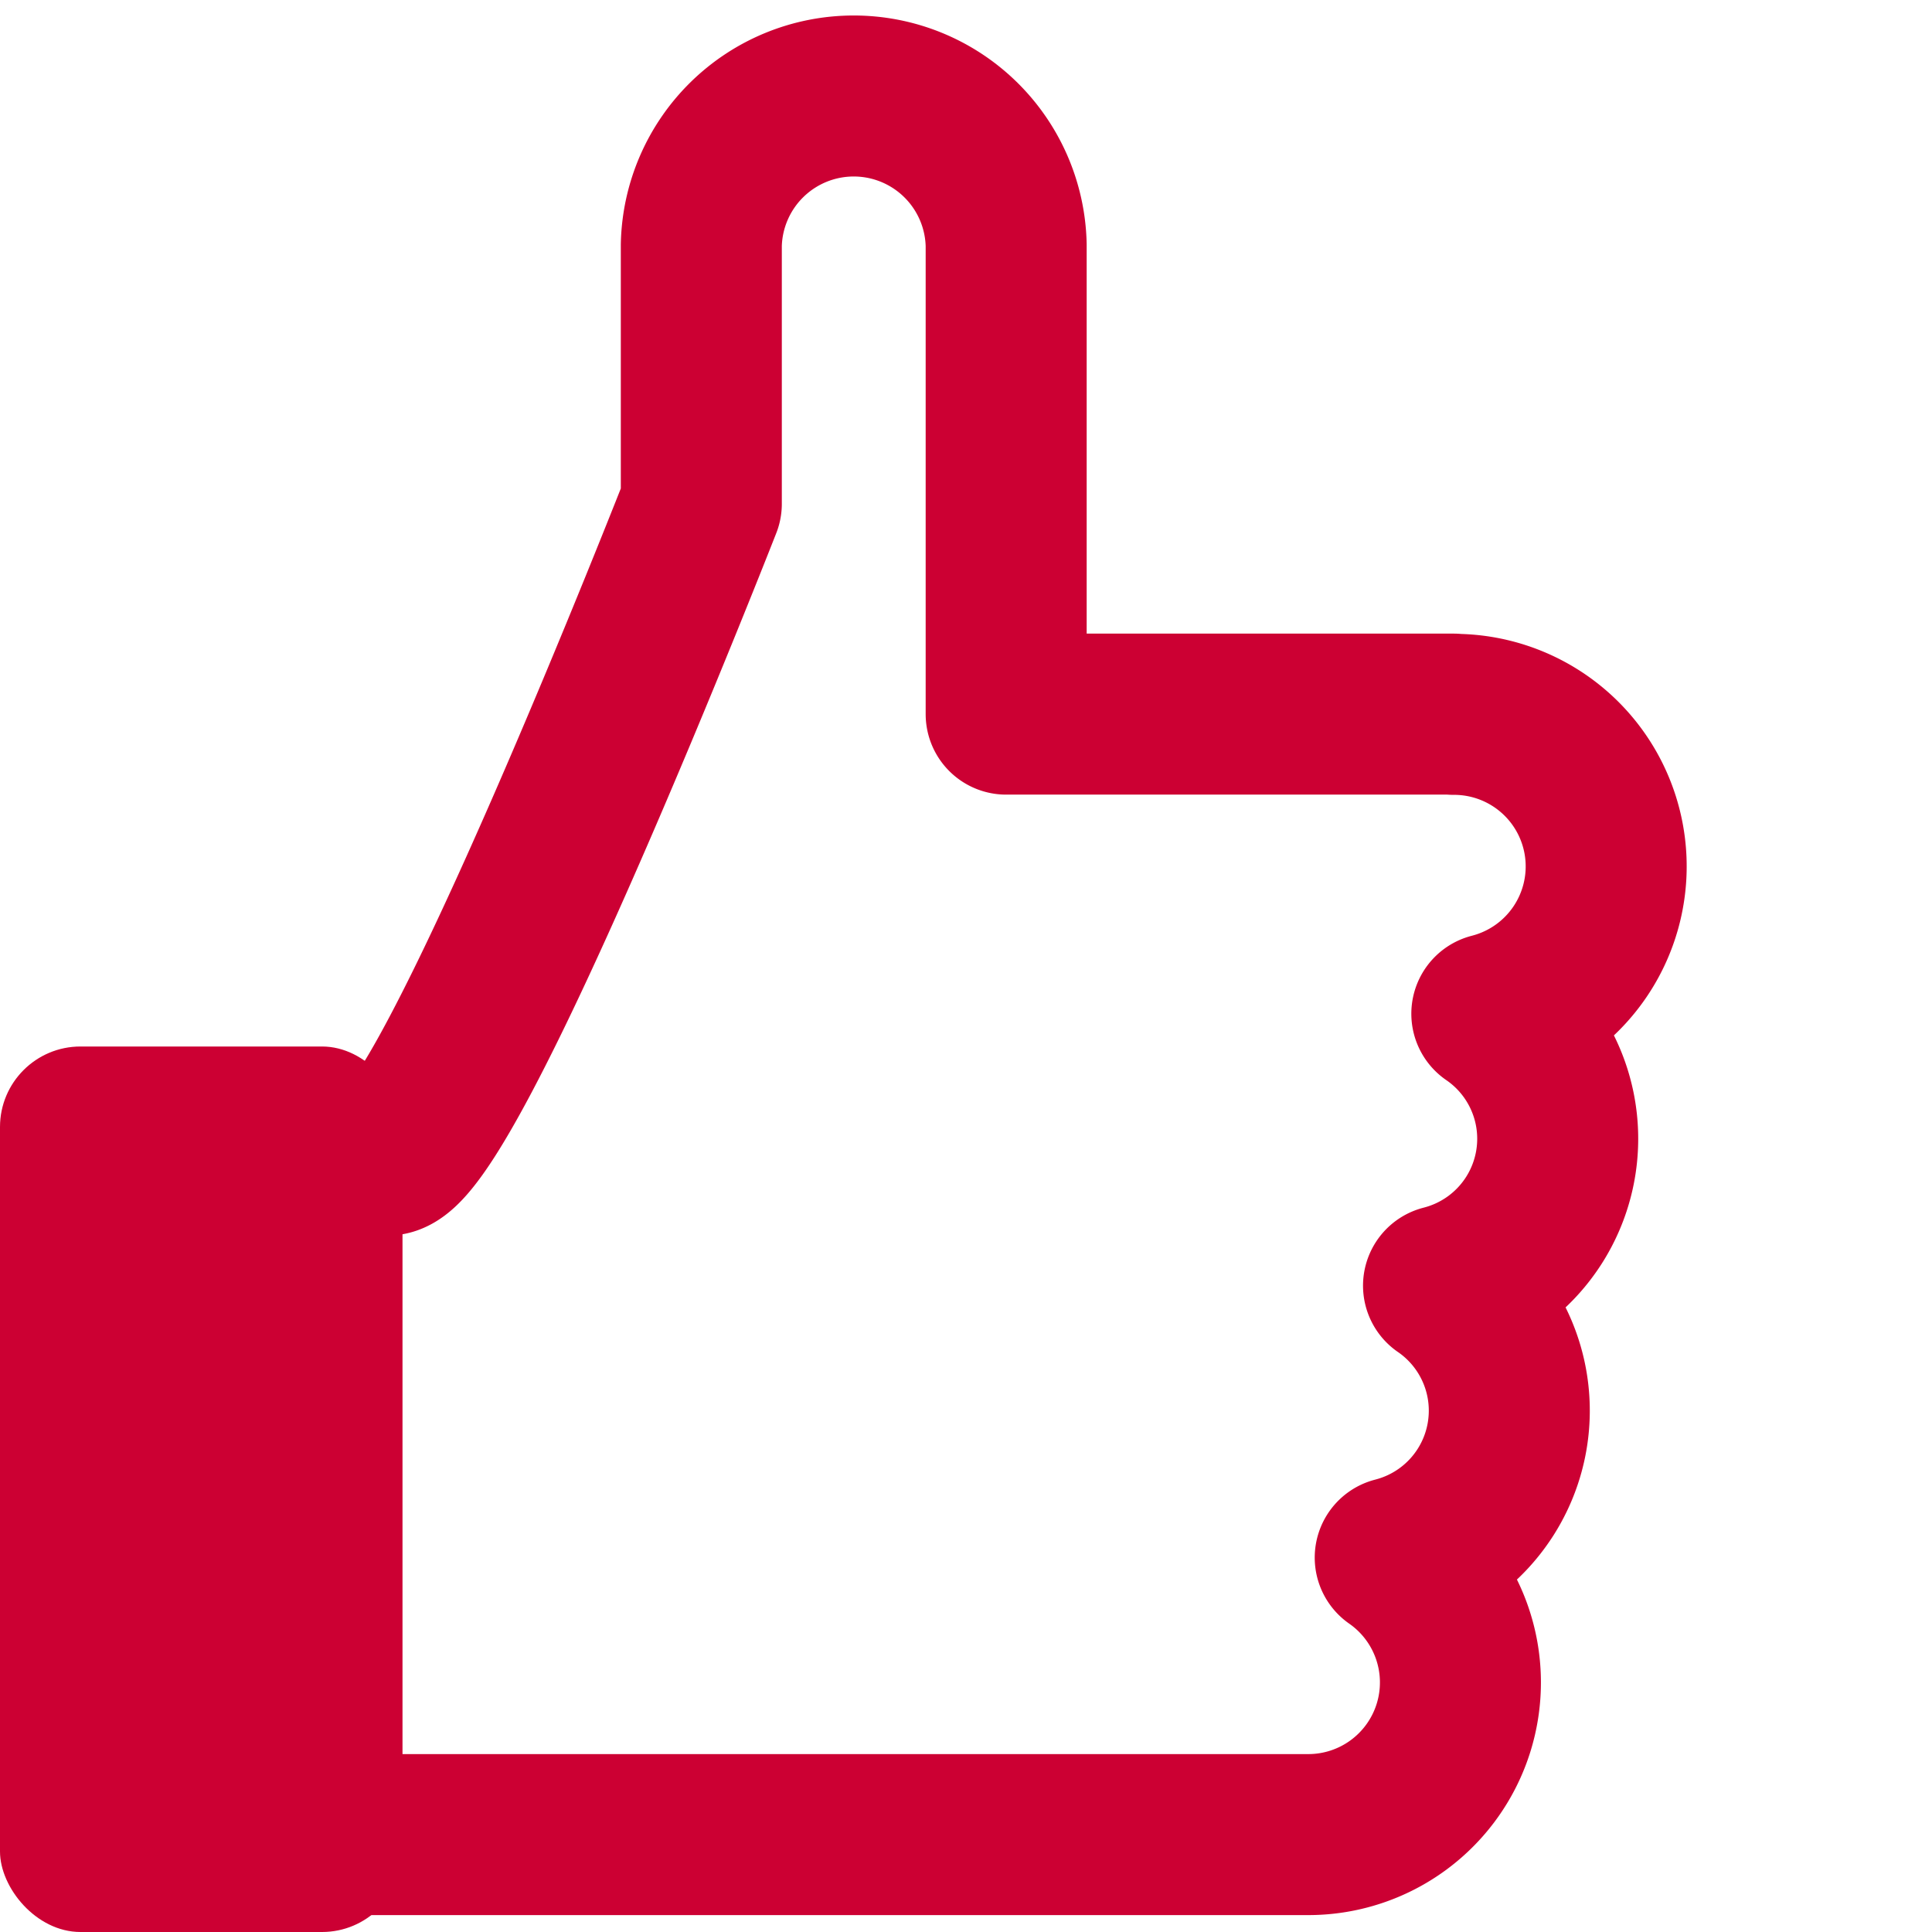
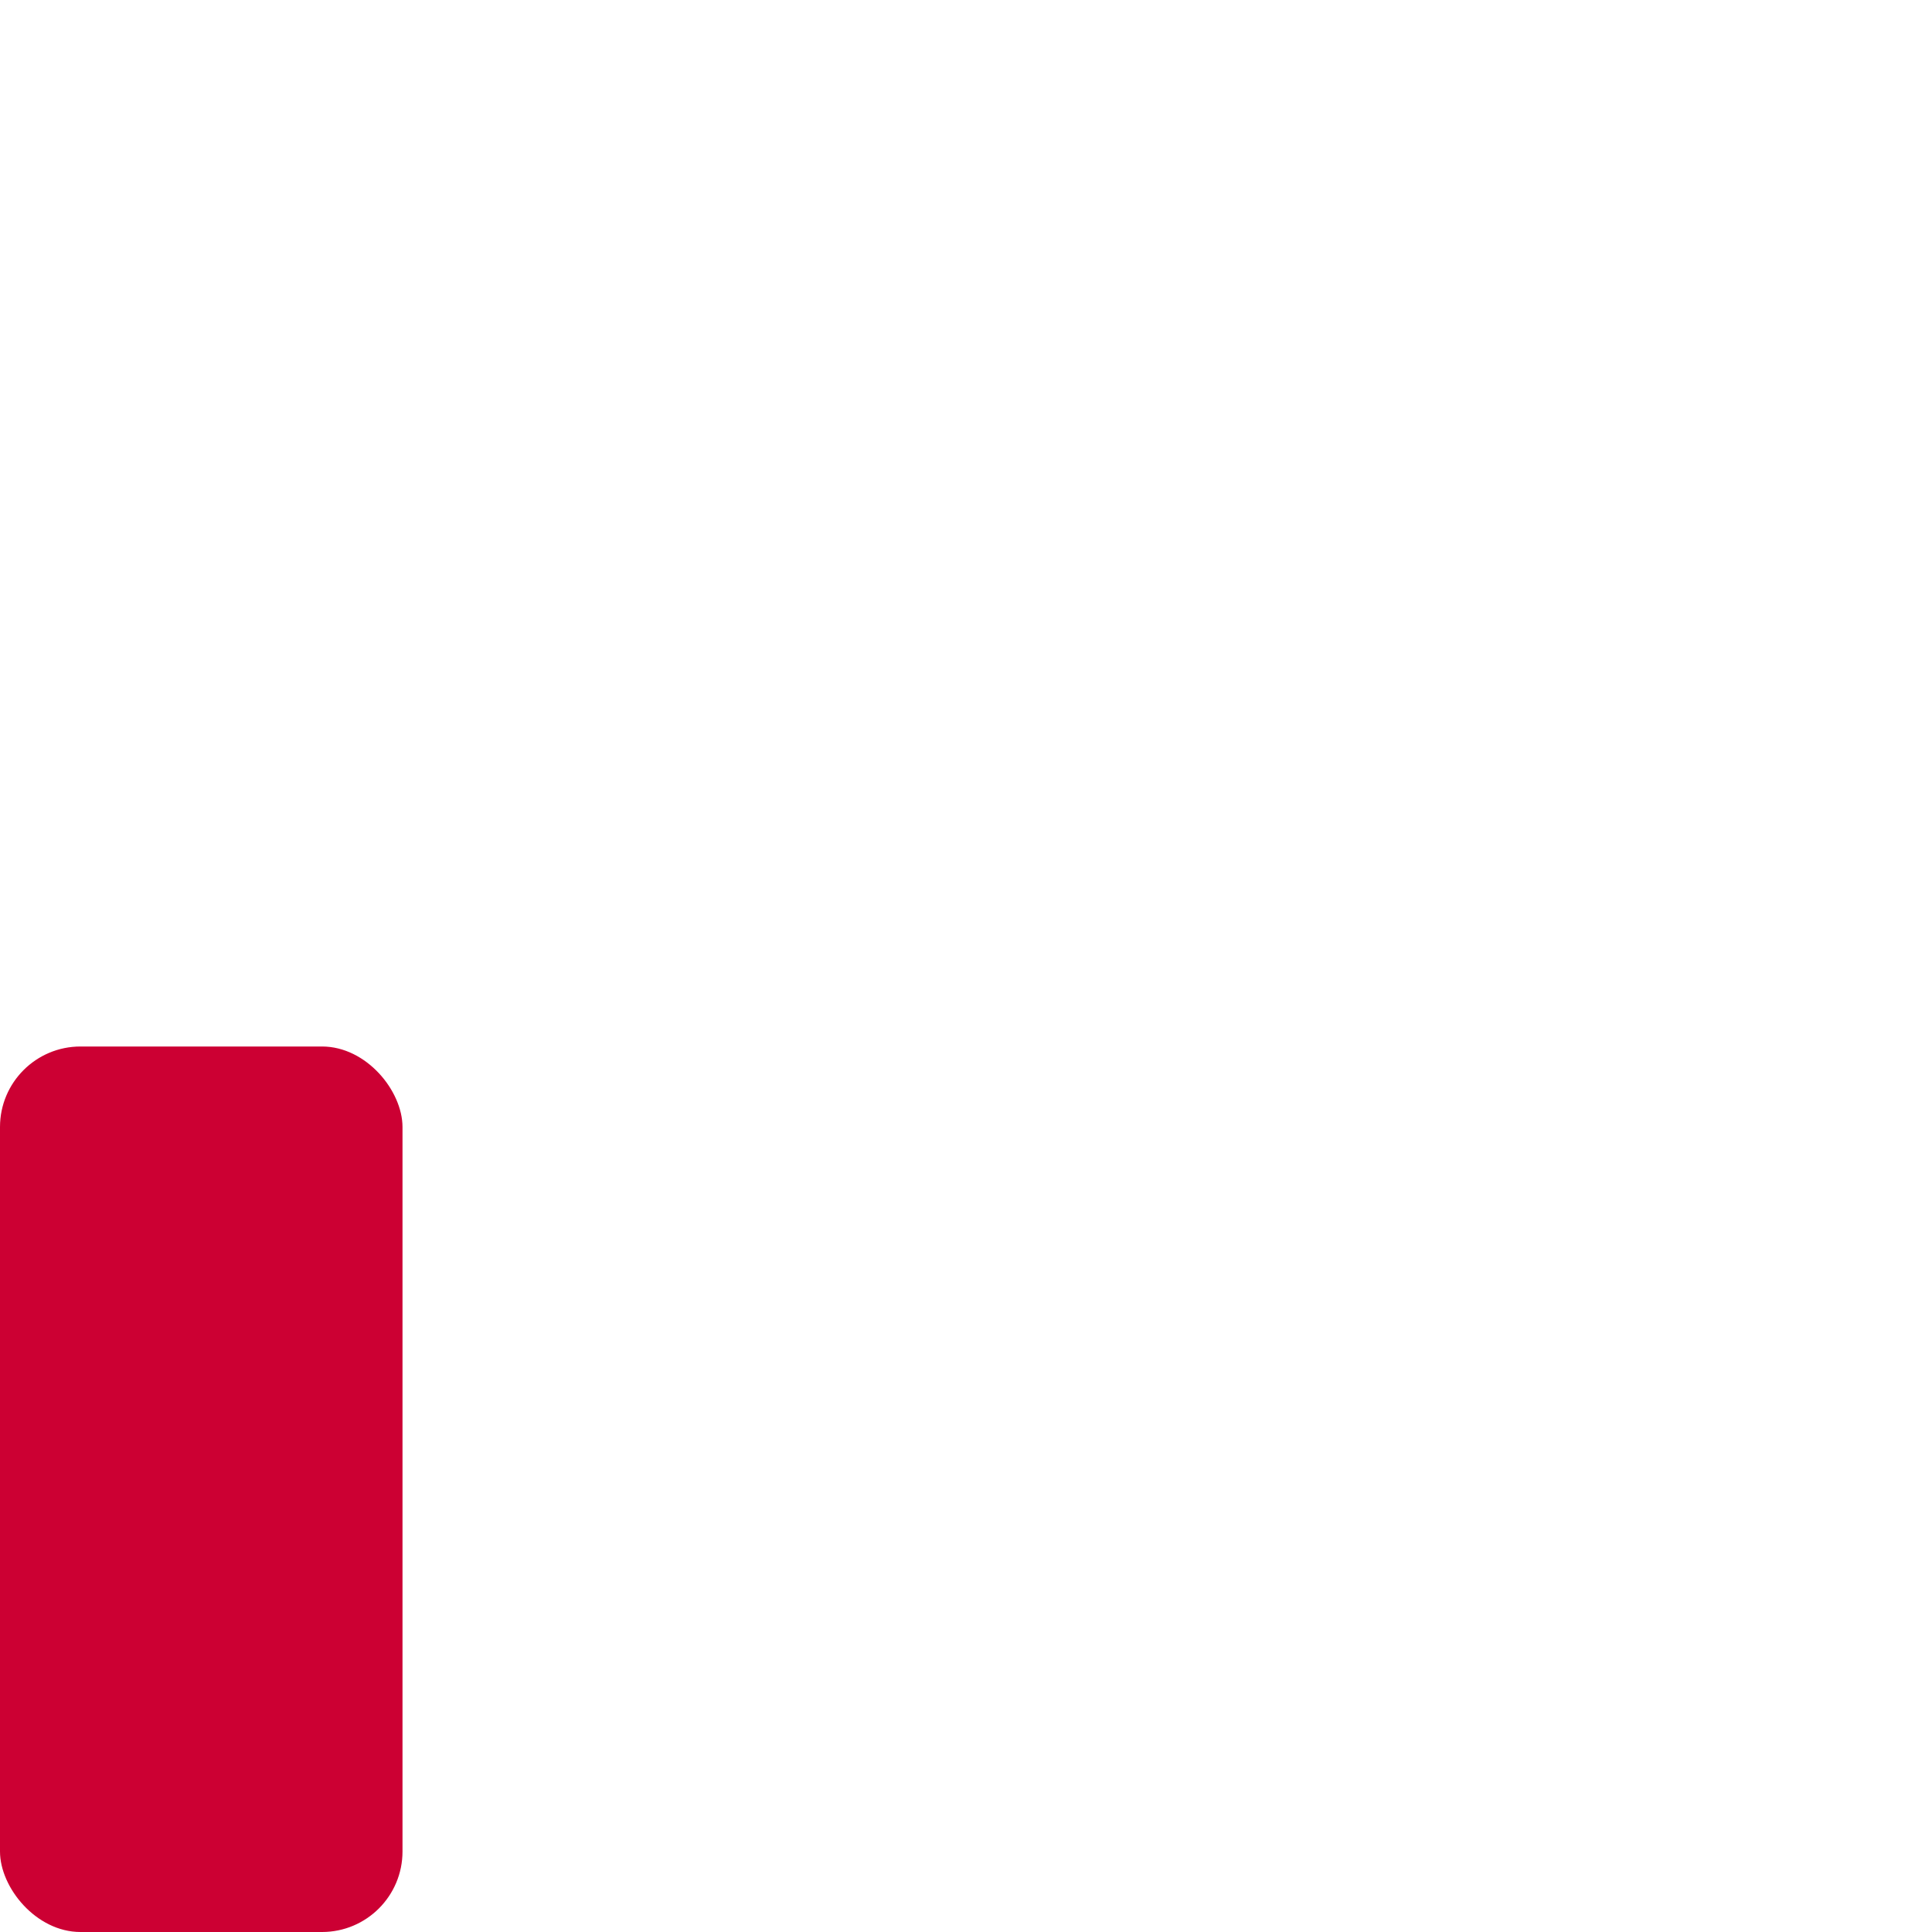
<svg xmlns="http://www.w3.org/2000/svg" width="24" height="24" viewBox="0 0 24 24">
  <g id="icon_2" transform="translate(-576 -787)">
-     <rect id="長方形_5200" data-name="長方形 5200" width="24" height="24" transform="translate(576 787)" fill="#fff" />
    <g id="グループ_7081" data-name="グループ 7081" transform="translate(-1)">
      <g id="グループ_7079" data-name="グループ 7079" transform="translate(578.546 787.649)">
        <g id="グループ_7080" data-name="グループ 7080" transform="translate(0.5 0.5)">
-           <path id="パス_7637" data-name="パス 7637" d="M16.514,8.222H10.953V2.394a1.894,1.894,0,0,0-3.787,0V5.609S4,13.7,3.263,13.7H.5v8.441H14.709A1.89,1.89,0,0,0,15.786,18.7a1.884,1.884,0,0,0,.6-3.378,1.883,1.883,0,0,0,.6-3.378,1.889,1.889,0,0,0-.475-3.719Z" transform="translate(-0.5 -0.5)" fill="none" stroke="#c03" stroke-linecap="round" stroke-linejoin="round" stroke-width="2" />
-         </g>
+           </g>
      </g>
      <rect id="長方形_5201" data-name="長方形 5201" width="5" height="11" rx="1" transform="translate(577 800)" fill="#c03" />
    </g>
  </g>
</svg>